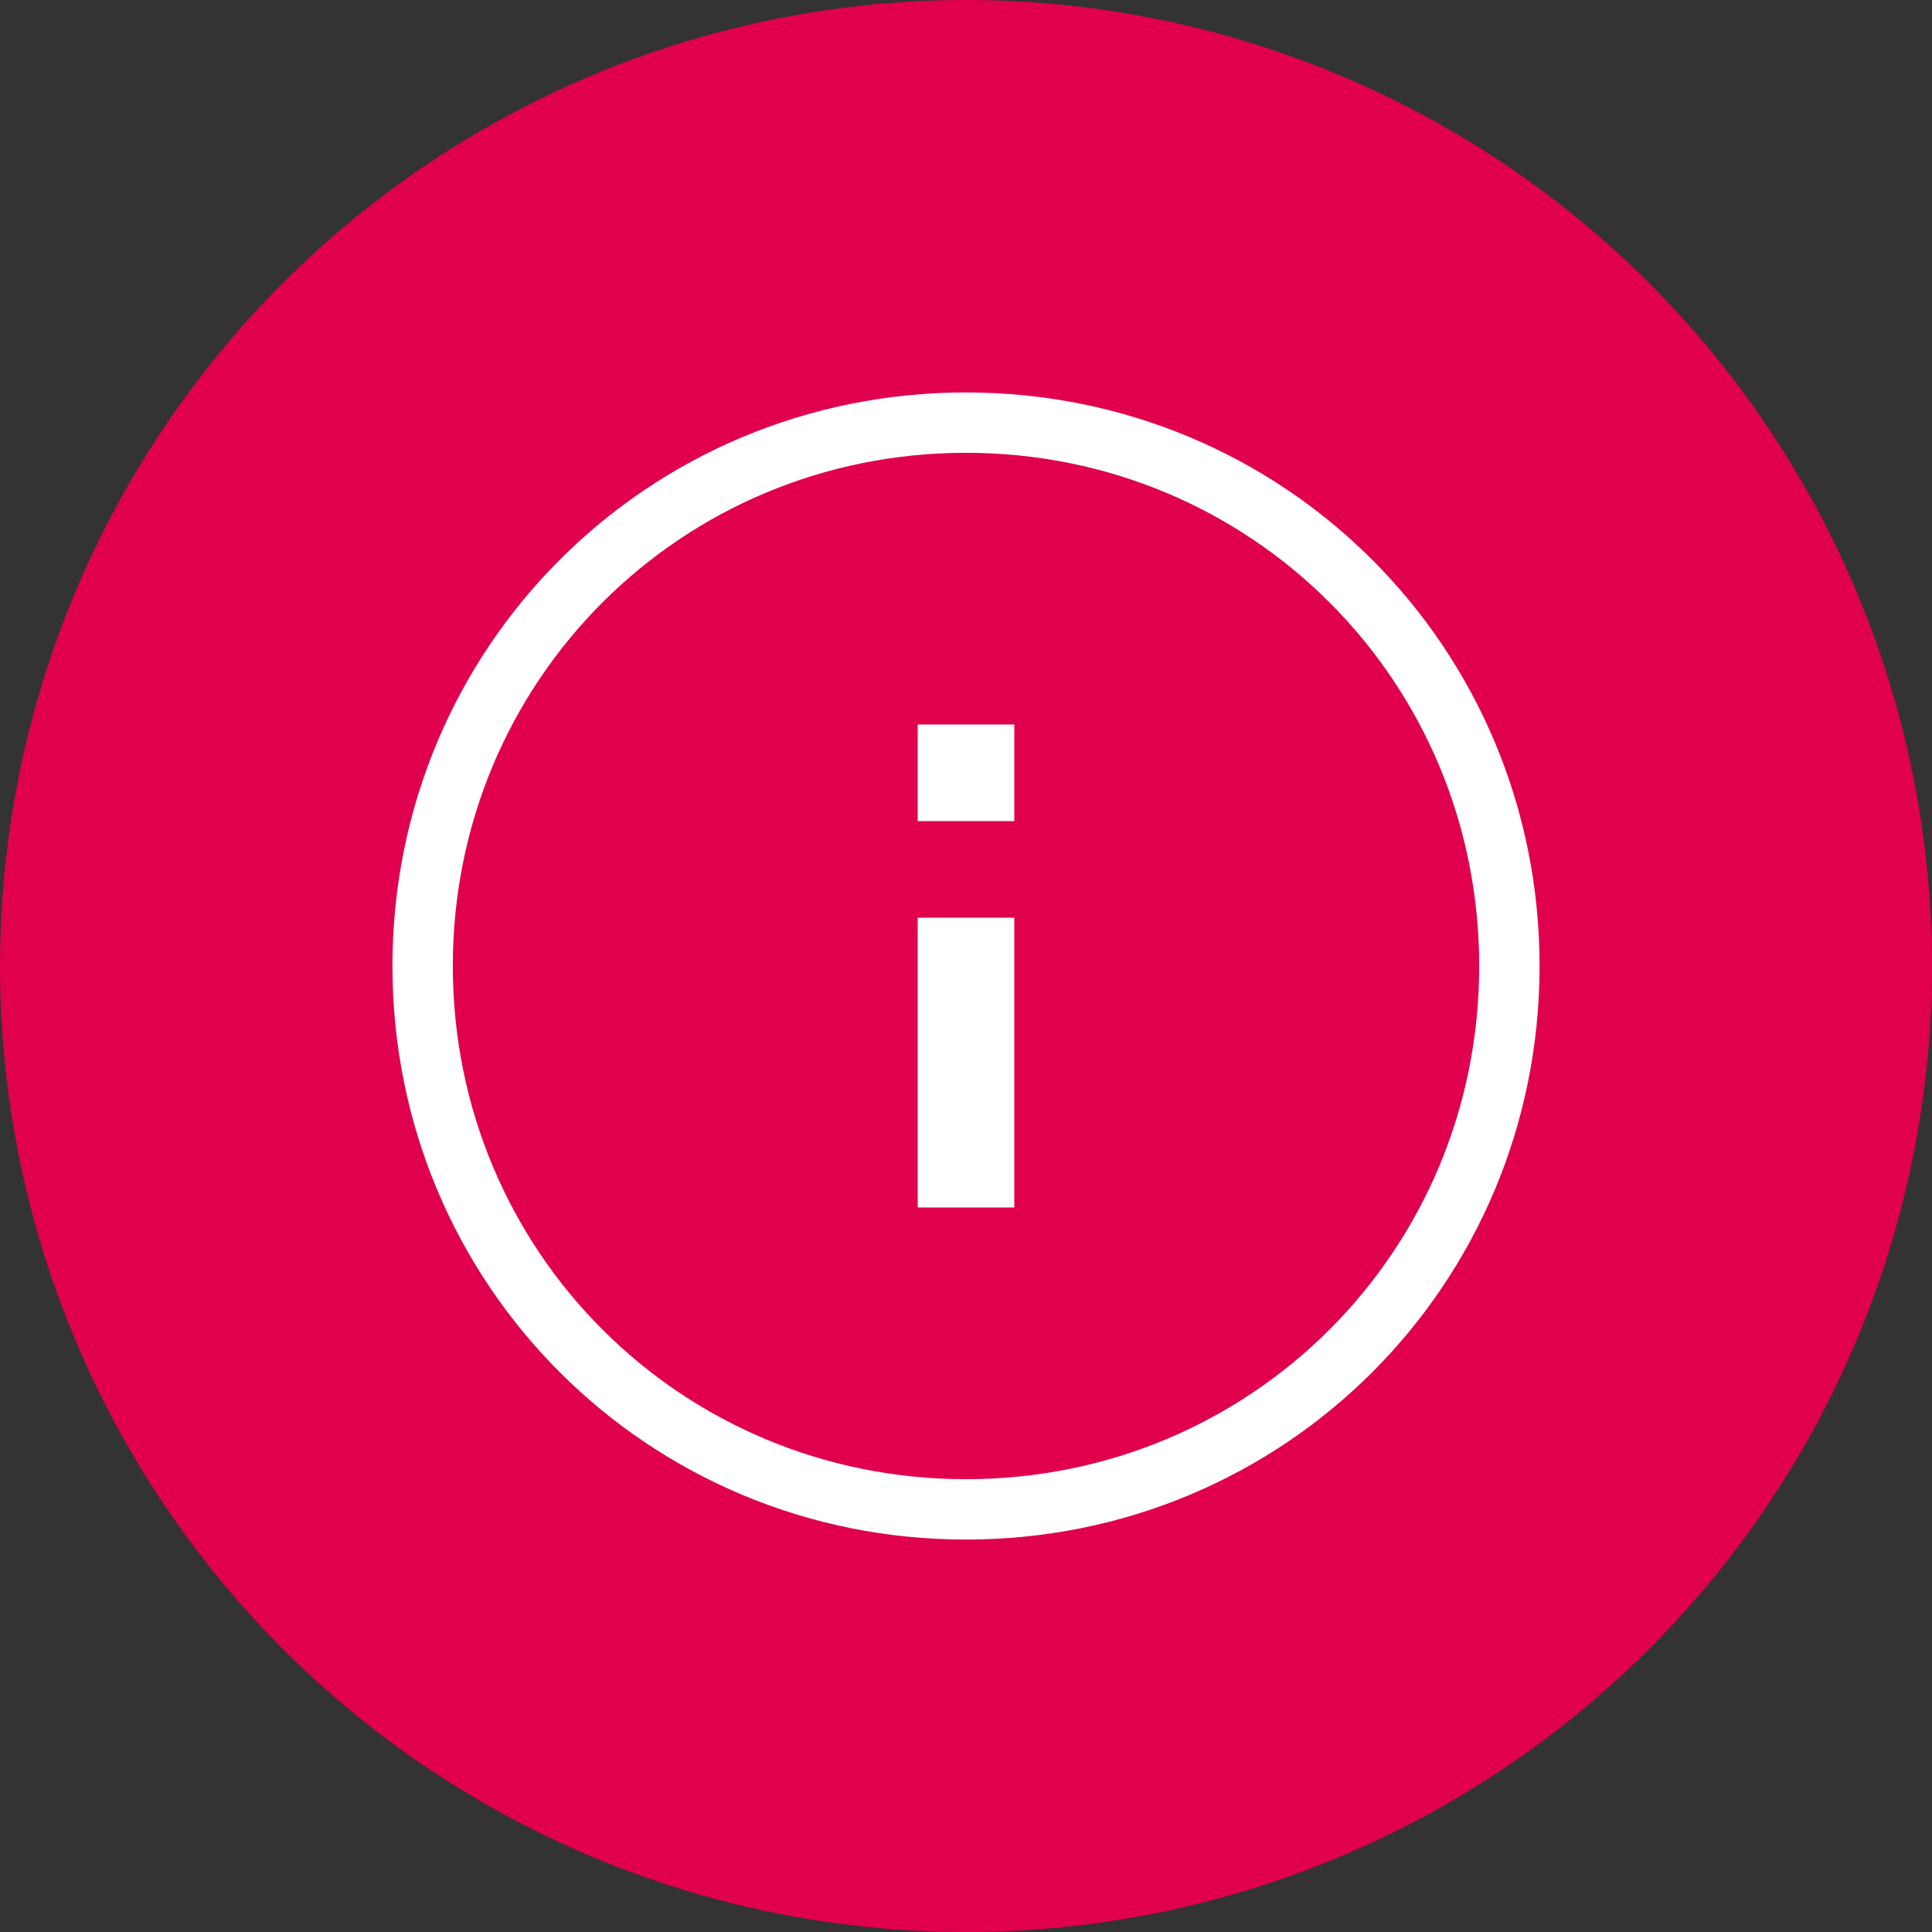
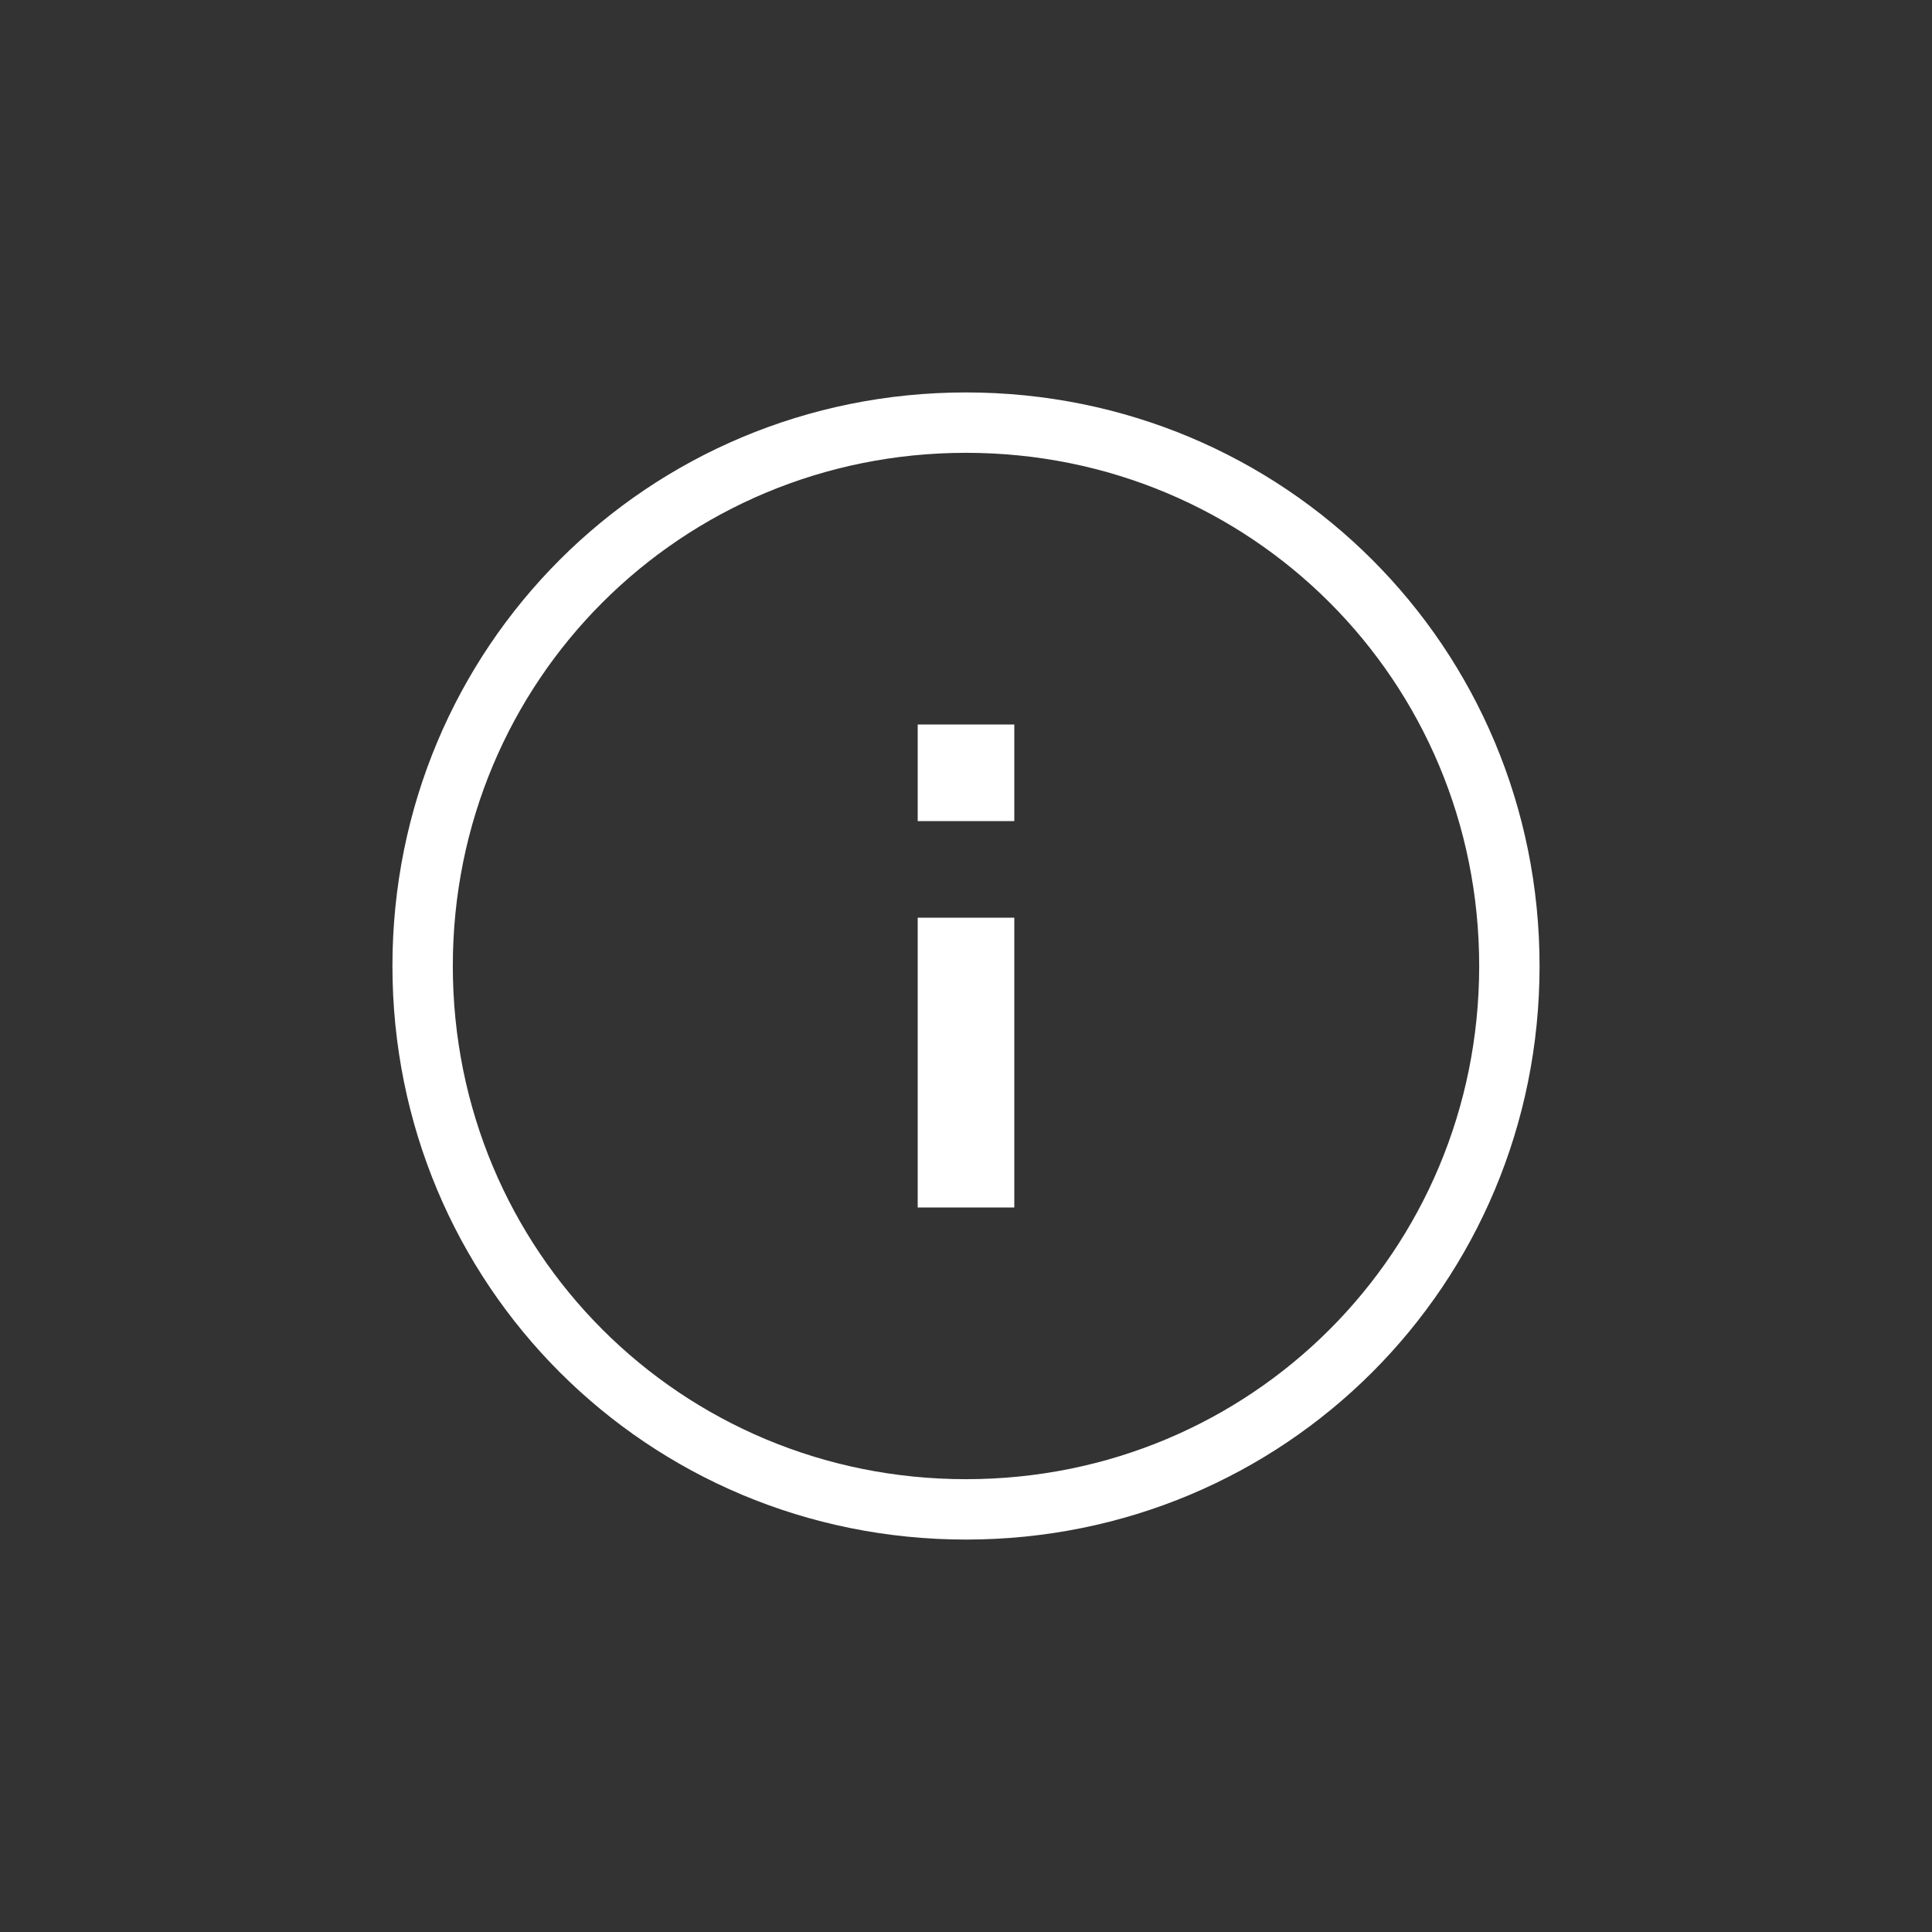
<svg xmlns="http://www.w3.org/2000/svg" version="1.1" id="Calque_1" x="0px" y="0px" viewBox="0 0 32 32" style="enable-background:new 0 0 32 32;" xml:space="preserve">
  <rect x="0" y="0" width="32" height="32" fill="#333333" stroke="none" />
  <style type="text/css">
	.st0{fill:#E0004D;}
	.st1{fill:none;stroke:#FFFFFF;}
	.st2{fill:#FFFFFF;}
</style>
  <title>Group</title>
  <desc>Created with Sketch.</desc>
  <g id="Symbols">
    <g id="bt_x2F_infos">
      <g id="Group">
-         <circle id="Oval-3" class="st0" cx="16" cy="16" r="16" />
        <path id="Fill-2" class="st1" d="M16,7c-5,0-9,4-9,9s4,9,9,9s9-4,9-9S21,7,16,7z" />
        <polygon id="Path" class="st2" points="15.2,20 16.8,20 16.8,15.2 15.2,15.2    " />
        <polygon id="Path_1_" class="st2" points="15.2,13.6 16.8,13.6 16.8,12 15.2,12    " />
      </g>
    </g>
  </g>
</svg>